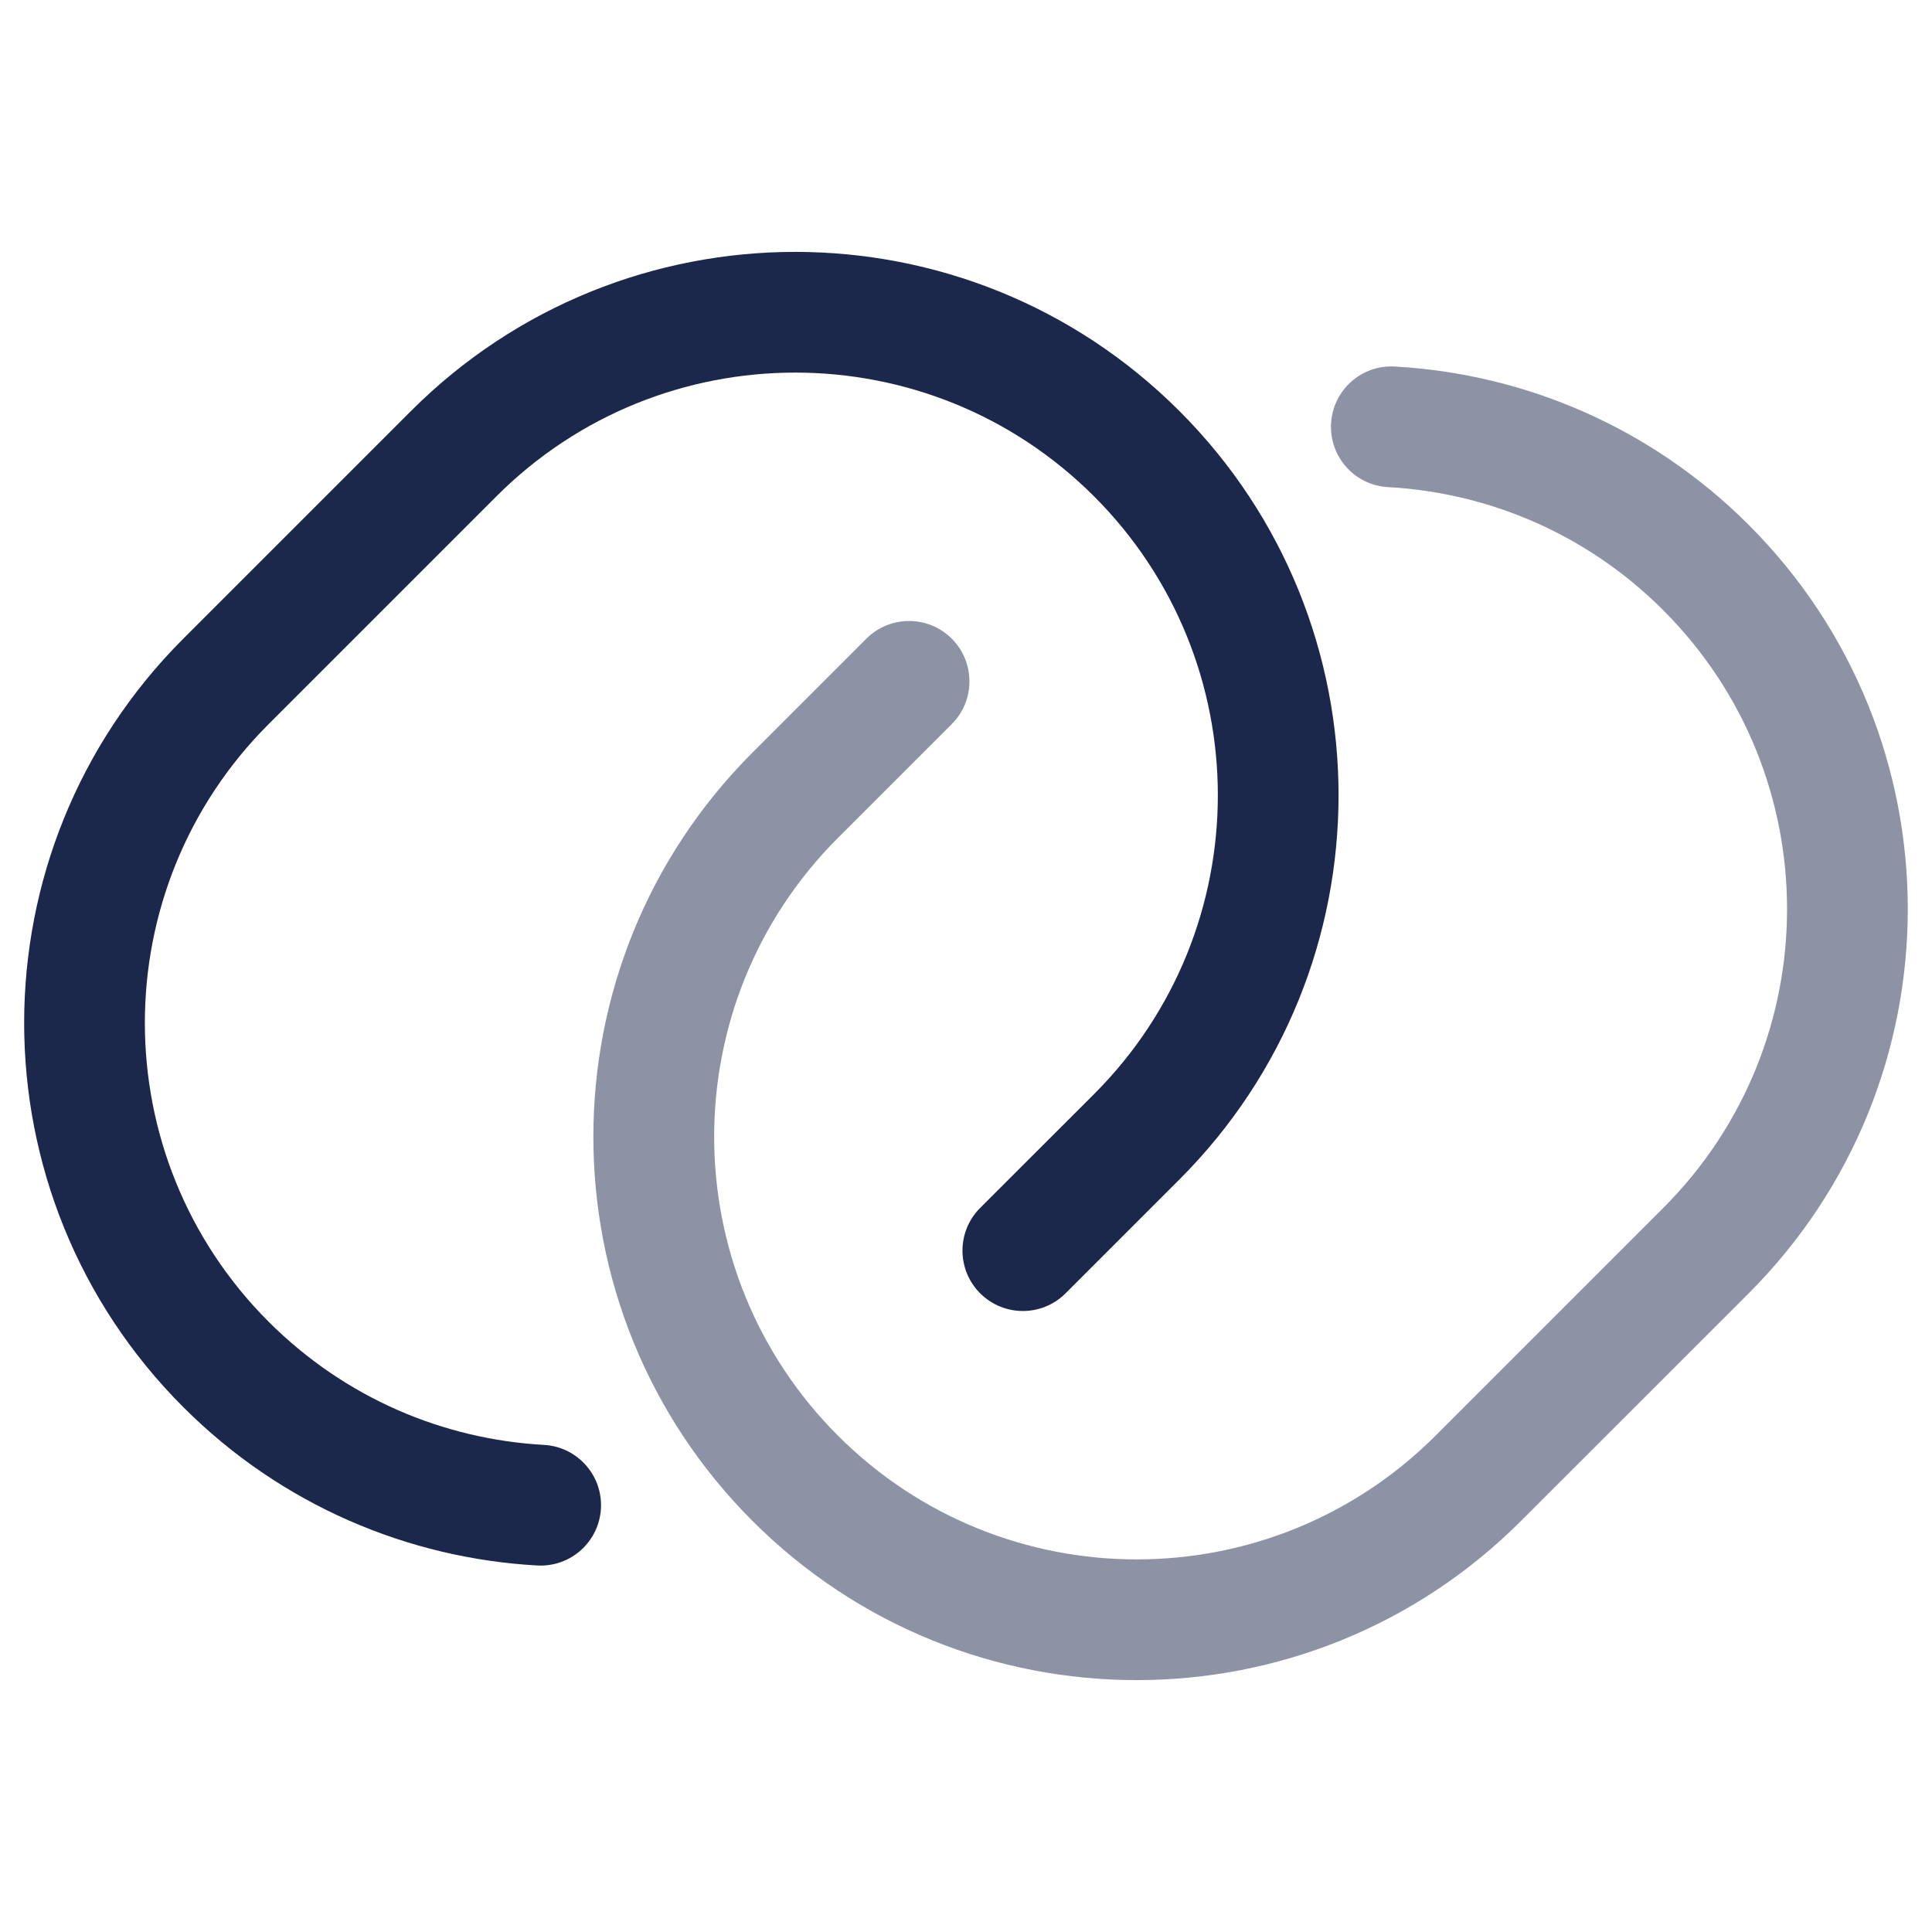
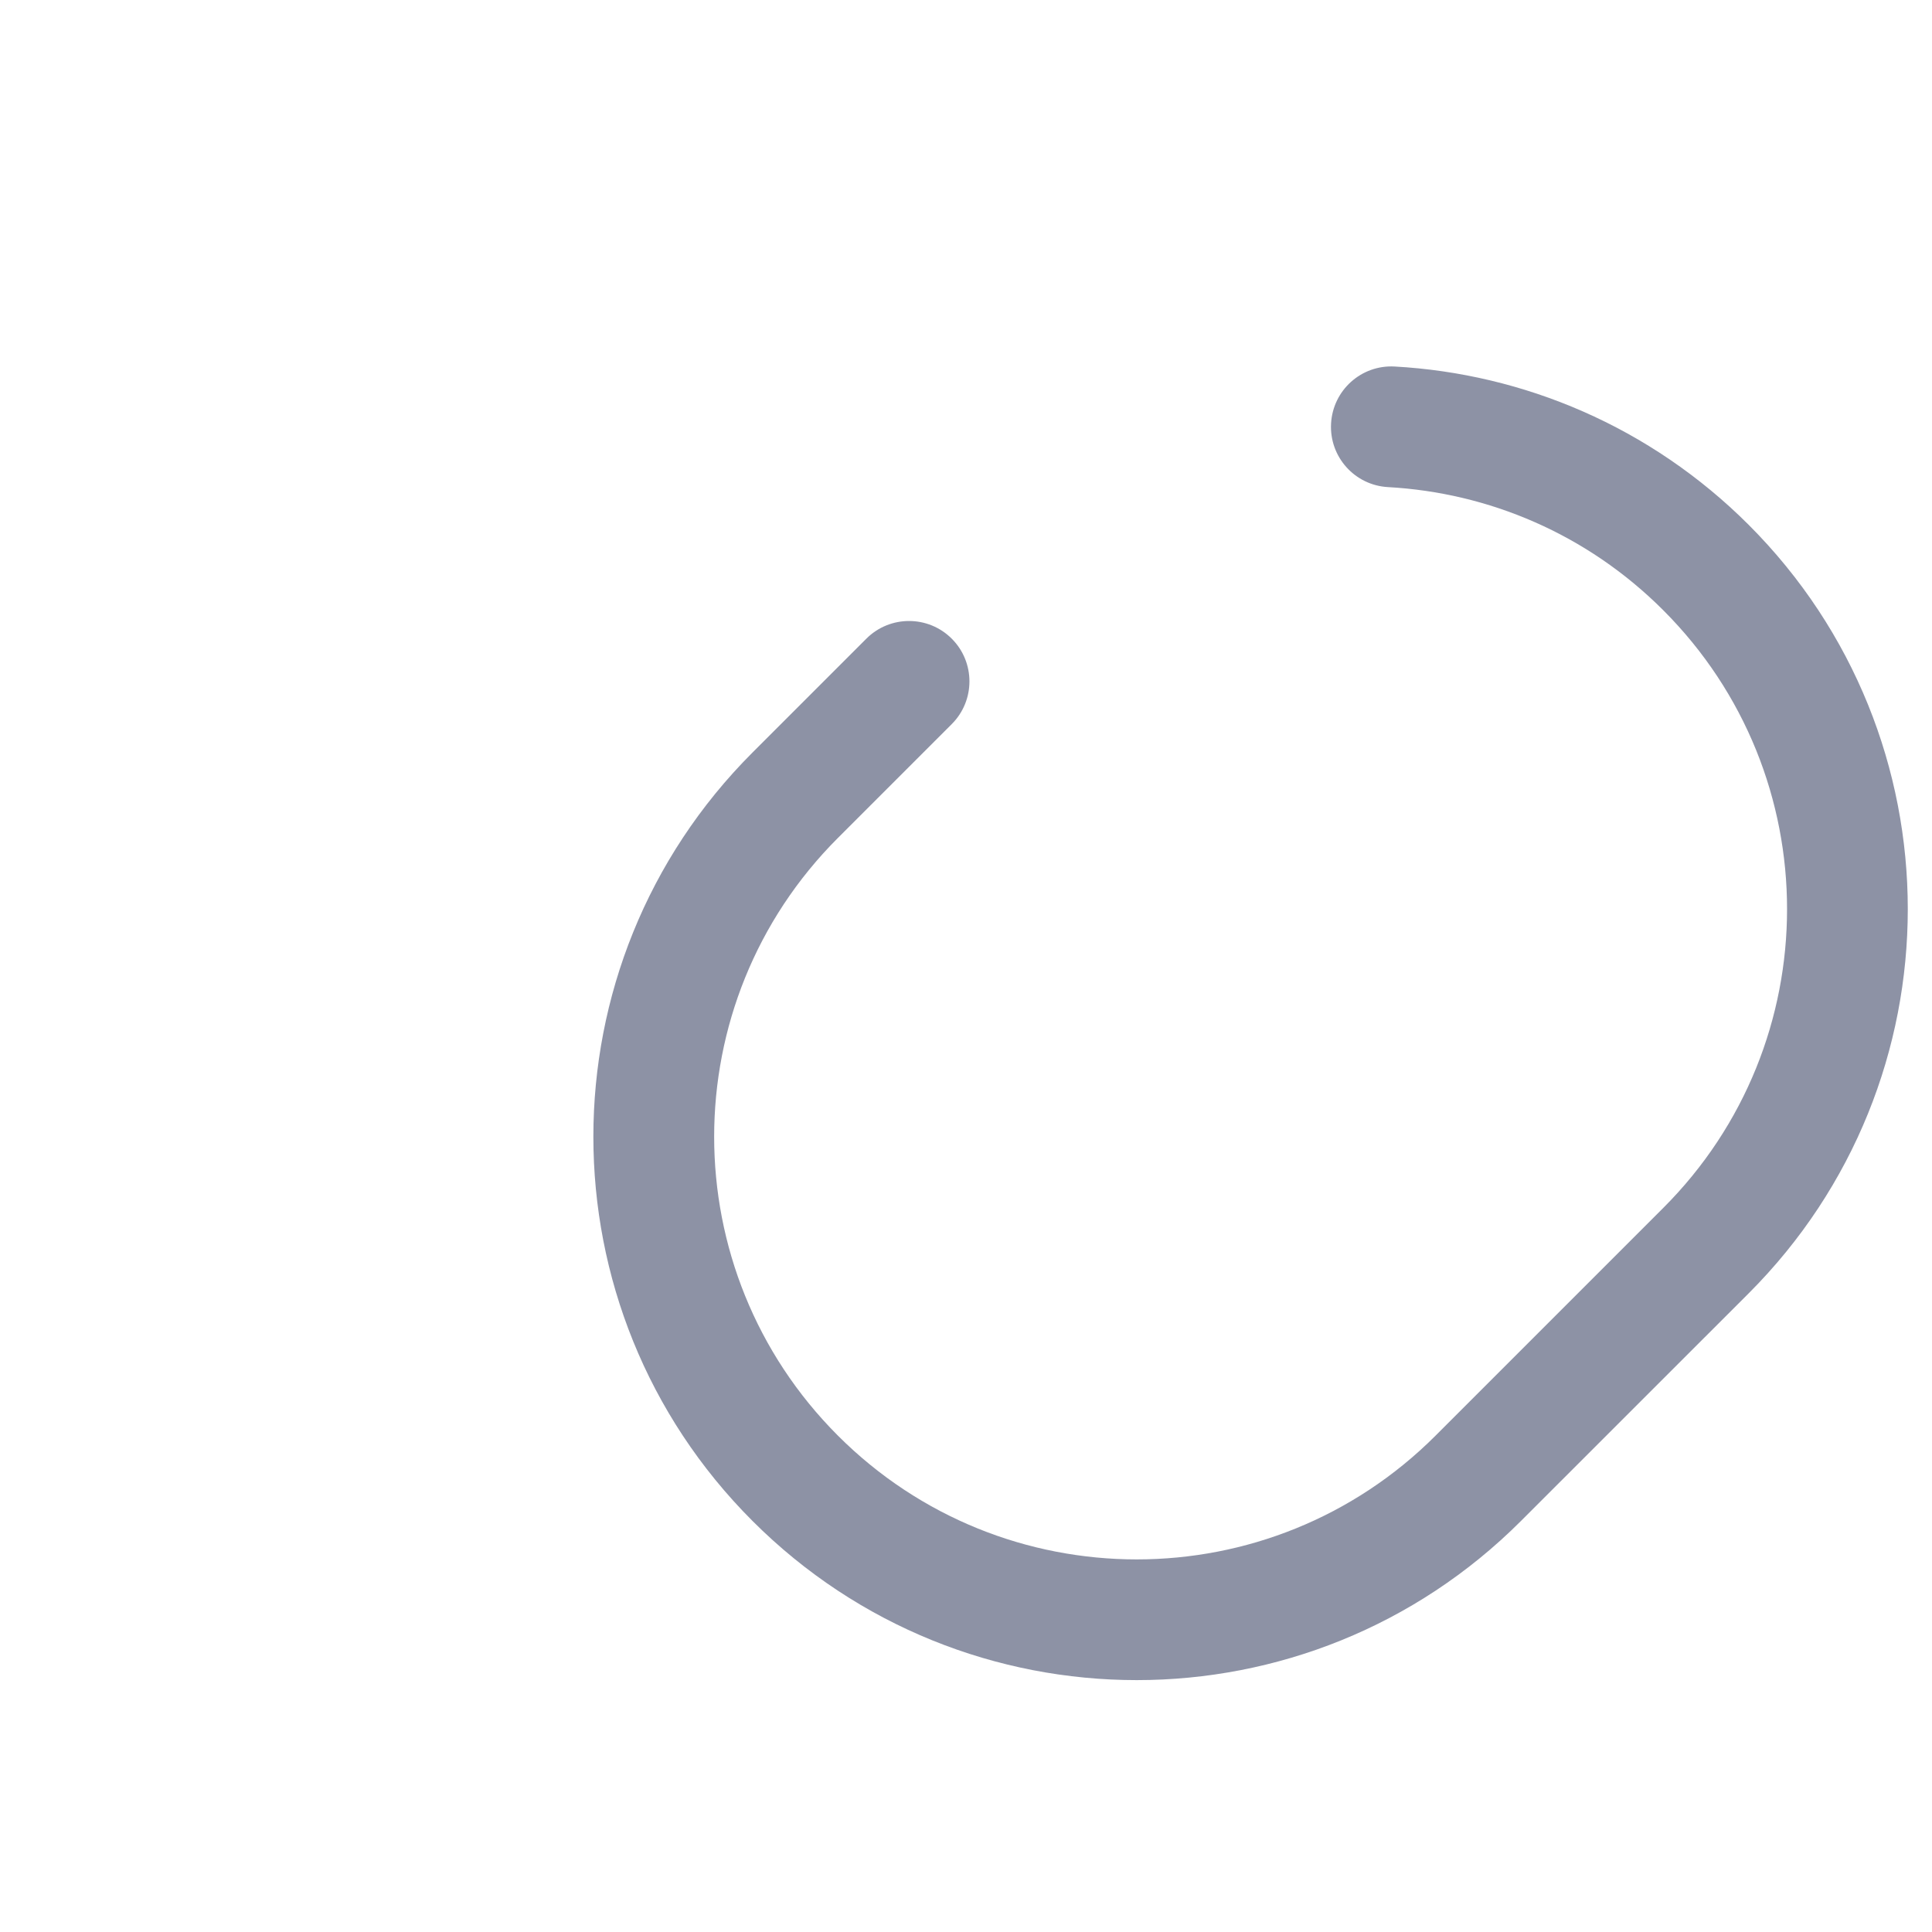
<svg xmlns="http://www.w3.org/2000/svg" width="800px" height="800px" viewBox="0 0 24 24" fill="none">
-   <path fill-rule="evenodd" clip-rule="evenodd" d="M2.277 7.934C-0.359 10.57 -0.359 14.844 2.277 17.48C3.499 18.702 5.075 19.358 6.674 19.447C7.088 19.47 7.442 19.153 7.465 18.739C7.488 18.326 7.171 17.972 6.757 17.949C5.512 17.88 4.289 17.37 3.337 16.419C1.287 14.369 1.287 11.045 3.337 8.995L6.166 6.166C8.216 4.116 11.54 4.116 13.591 6.166C15.641 8.217 15.641 11.541 13.591 13.591L12.176 15.005C11.883 15.298 11.883 15.773 12.176 16.066C12.469 16.359 12.944 16.359 13.237 16.066L14.651 14.652C17.287 12.016 17.287 7.742 14.651 5.106C12.015 2.47 7.741 2.47 5.105 5.106L2.277 7.934Z" fill="#1C274C" />
  <path opacity="0.5" d="M10.409 17.834C8.359 15.783 8.359 12.459 10.409 10.409L11.823 8.995C12.116 8.702 12.116 8.227 11.823 7.934C11.53 7.641 11.055 7.641 10.762 7.934L9.348 9.348C6.712 11.984 6.712 16.258 9.348 18.894C11.984 21.53 16.258 21.53 18.894 18.894L21.723 16.066C24.358 13.43 24.358 9.156 21.723 6.52C20.5 5.298 18.924 4.642 17.325 4.553C16.911 4.53 16.558 4.847 16.535 5.261C16.512 5.674 16.828 6.028 17.242 6.051C18.487 6.12 19.711 6.629 20.662 7.581C22.712 9.631 22.712 12.955 20.662 15.005L17.833 17.834C15.783 19.884 12.459 19.884 10.409 17.834Z" fill="#1C274C" />
</svg>